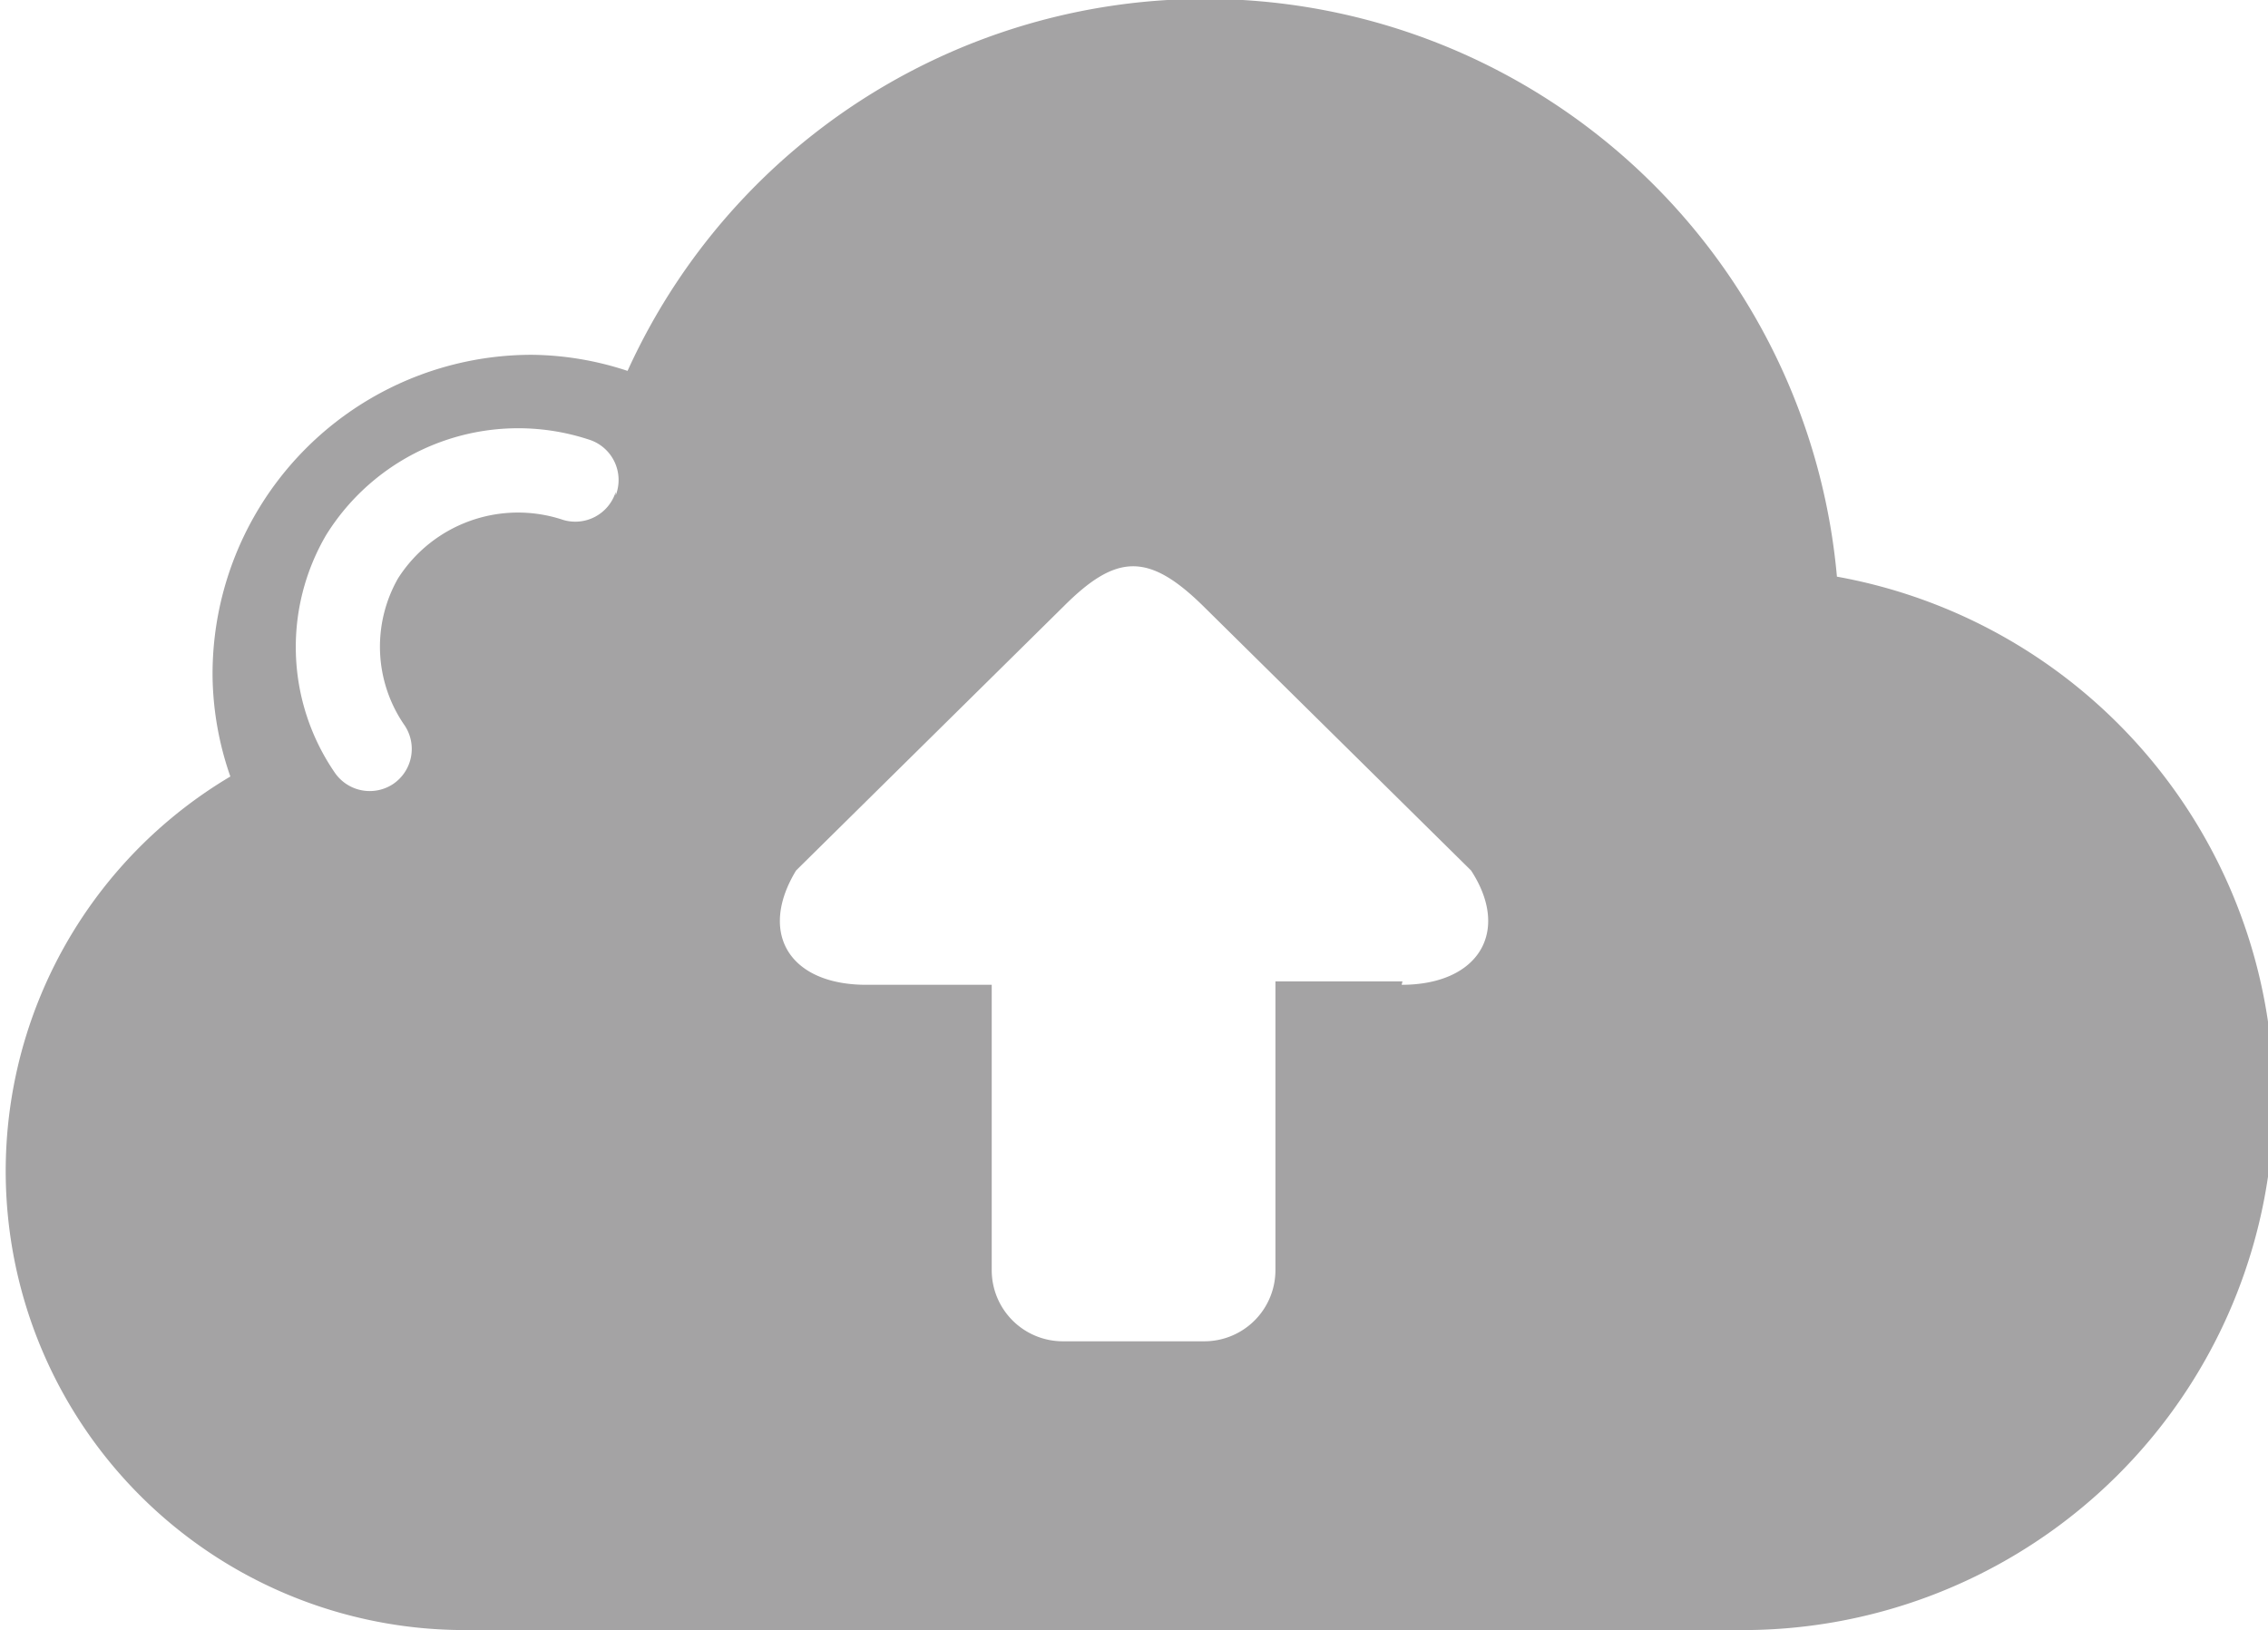
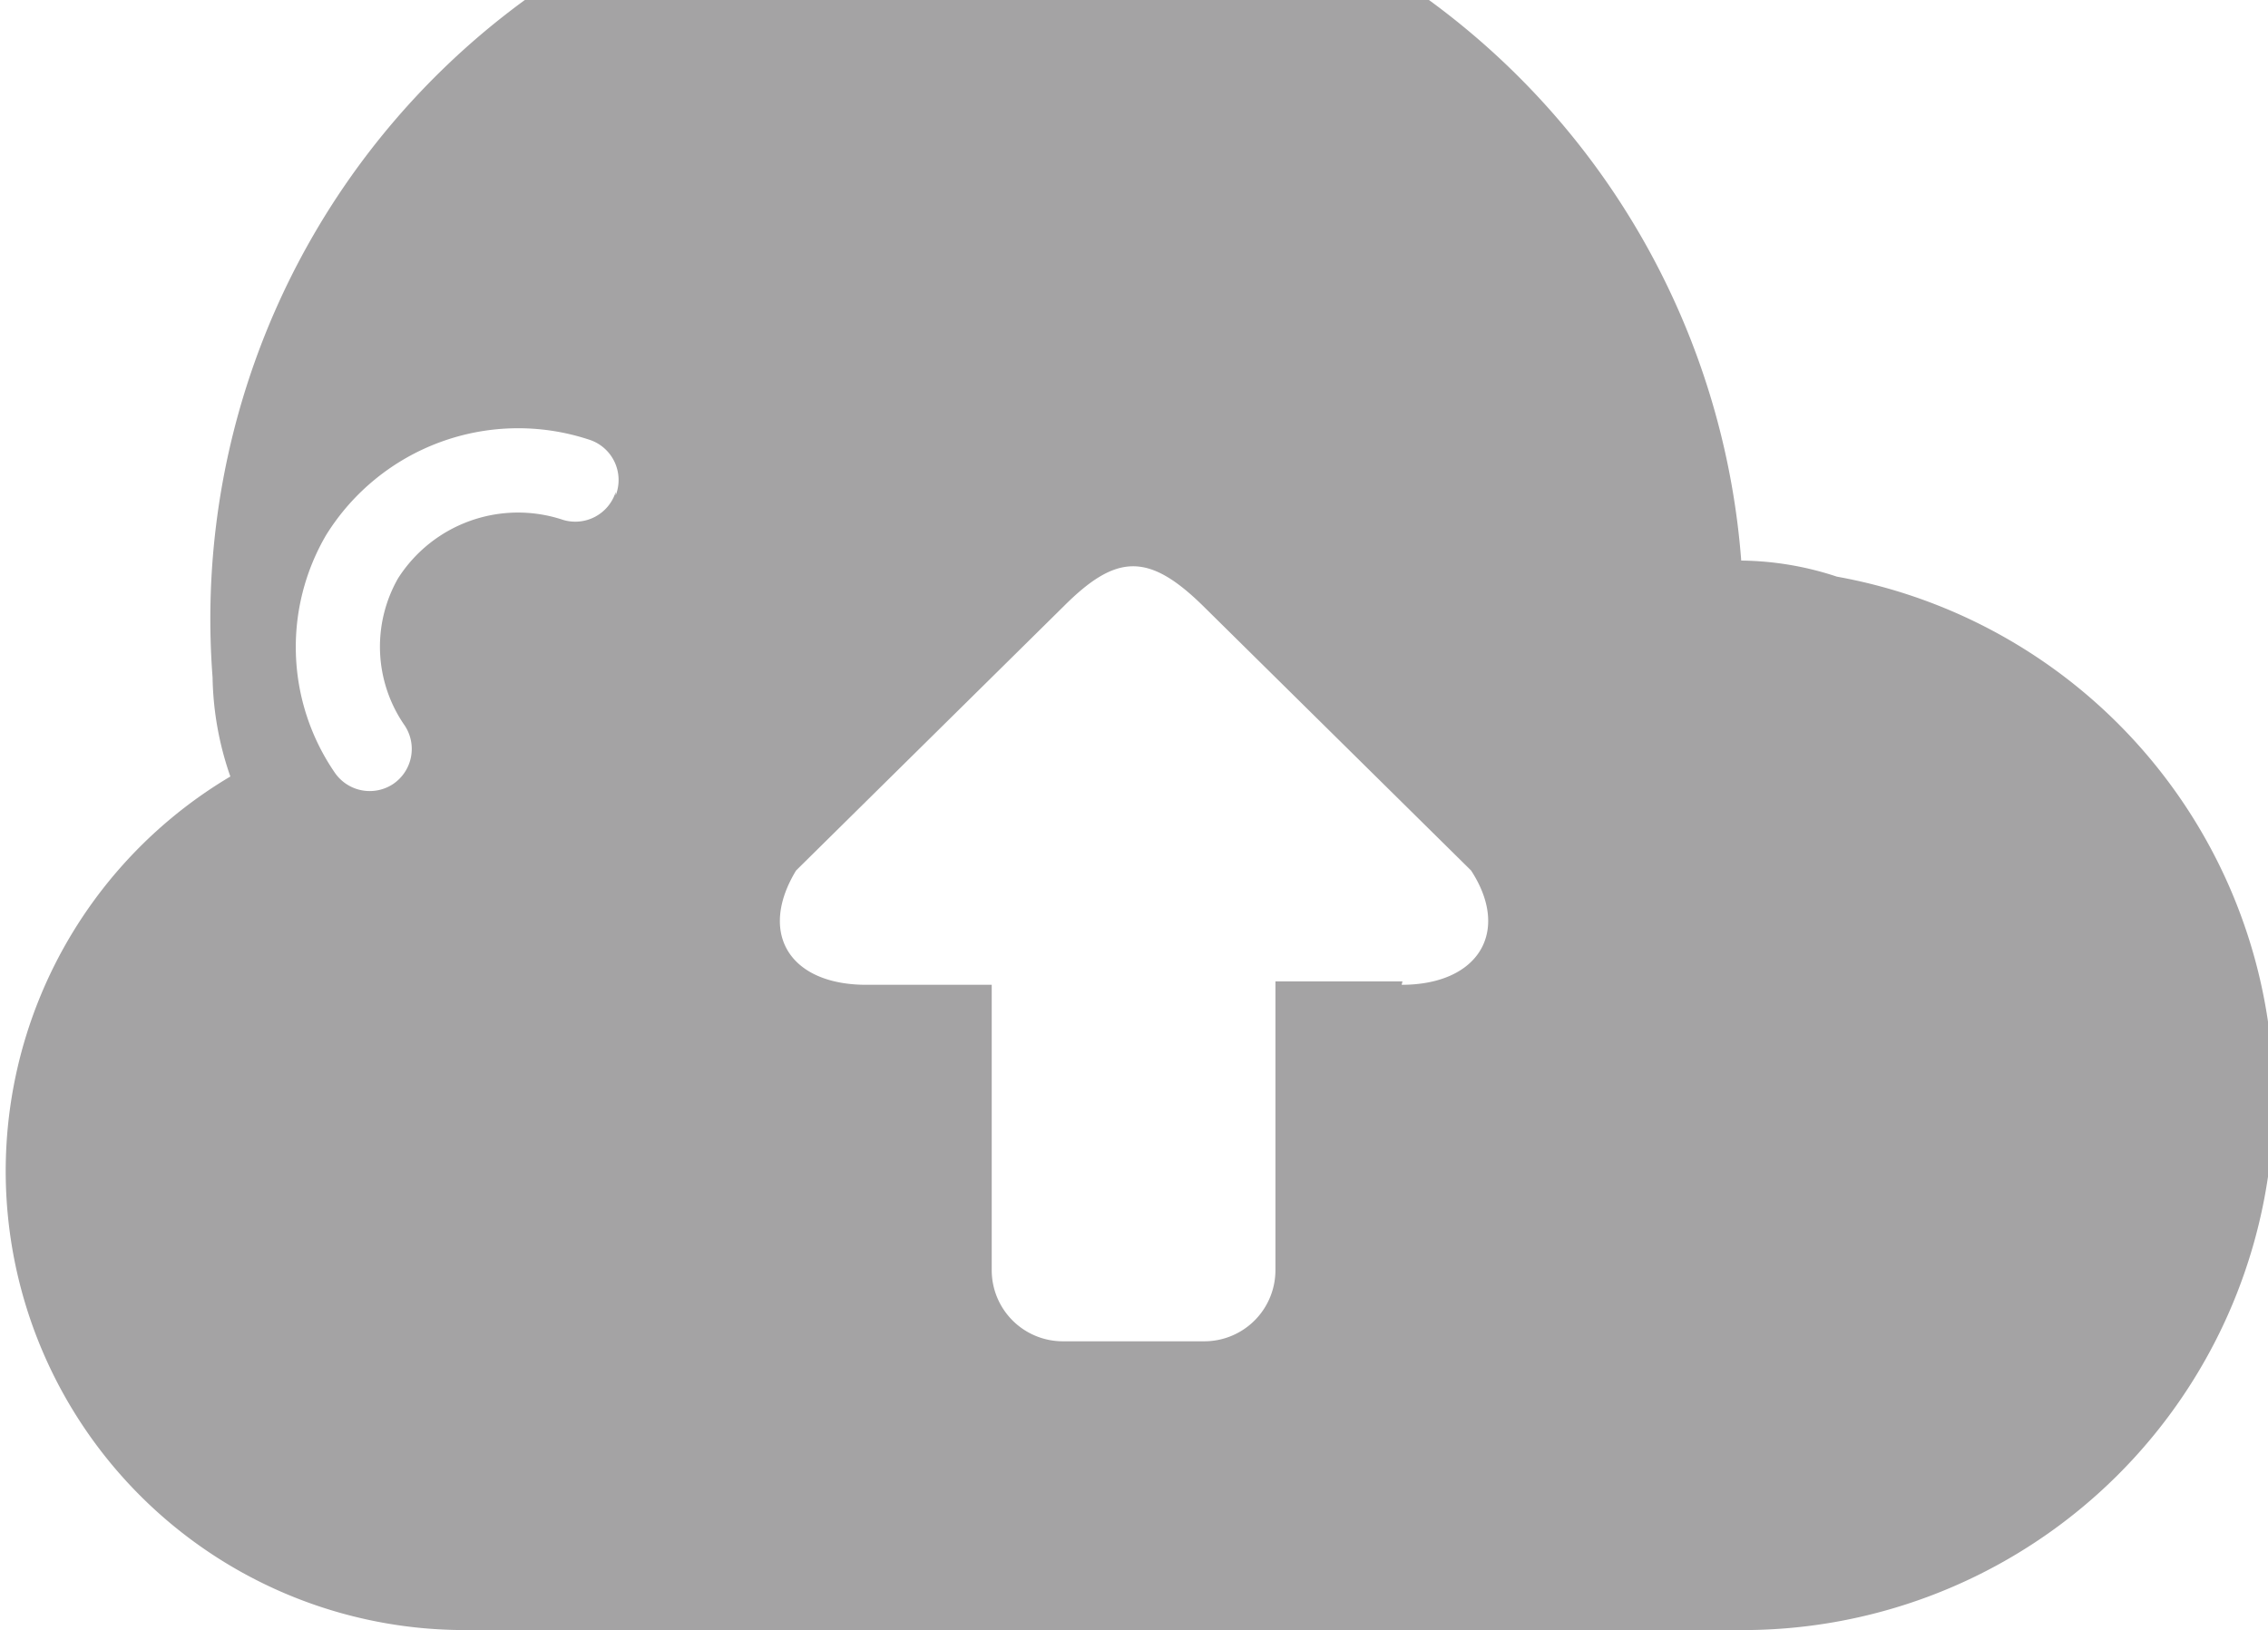
<svg xmlns="http://www.w3.org/2000/svg" id="Calque_1" data-name="Calque 1" viewBox="0 0 26.78 19.25">
  <title>Plan de travail 102</title>
-   <path d="M21.69,6.81A7.49,7.49,0,0,0,7.41,4.38a3.7,3.7,0,0,0-1.13-.19A3.77,3.77,0,0,0,2.51,8a3.72,3.72,0,0,0,.21,1.17A5.42,5.42,0,0,0,5.44,19.25H20.5A6.27,6.27,0,0,0,21.69,6.81Zm-14.42-1a.5.5,0,0,1-.62.33,1.68,1.68,0,0,0-1.95.69,1.63,1.63,0,0,0,.08,1.74.5.5,0,0,1-.14.69.5.5,0,0,1-.69-.14,2.62,2.62,0,0,1-.1-2.8,2.67,2.67,0,0,1,3.1-1.13A.5.5,0,0,1,7.27,5.85Zm9.29,5.78H15.06V15a.84.84,0,0,1-.84.84H12.55a.84.84,0,0,1-.84-.84V11.63H10.23c-.91,0-1.28-.61-.83-1.35l3.16-3.12c.62-.62,1-.64,1.65,0l3.16,3.12C17.84,11,17.46,11.63,16.55,11.63Z" fill="#a4a3a4" />
+   <path d="M21.69,6.81a3.7,3.7,0,0,0-1.13-.19A3.77,3.77,0,0,0,2.51,8a3.72,3.72,0,0,0,.21,1.17A5.42,5.42,0,0,0,5.44,19.25H20.5A6.27,6.27,0,0,0,21.69,6.81Zm-14.42-1a.5.5,0,0,1-.62.33,1.68,1.68,0,0,0-1.95.69,1.63,1.63,0,0,0,.08,1.74.5.5,0,0,1-.14.69.5.5,0,0,1-.69-.14,2.62,2.62,0,0,1-.1-2.8,2.67,2.67,0,0,1,3.1-1.13A.5.5,0,0,1,7.27,5.85Zm9.29,5.78H15.06V15a.84.84,0,0,1-.84.84H12.55a.84.84,0,0,1-.84-.84V11.63H10.23c-.91,0-1.28-.61-.83-1.35l3.16-3.12c.62-.62,1-.64,1.65,0l3.16,3.12C17.84,11,17.46,11.63,16.55,11.63Z" fill="#a4a3a4" />
</svg>